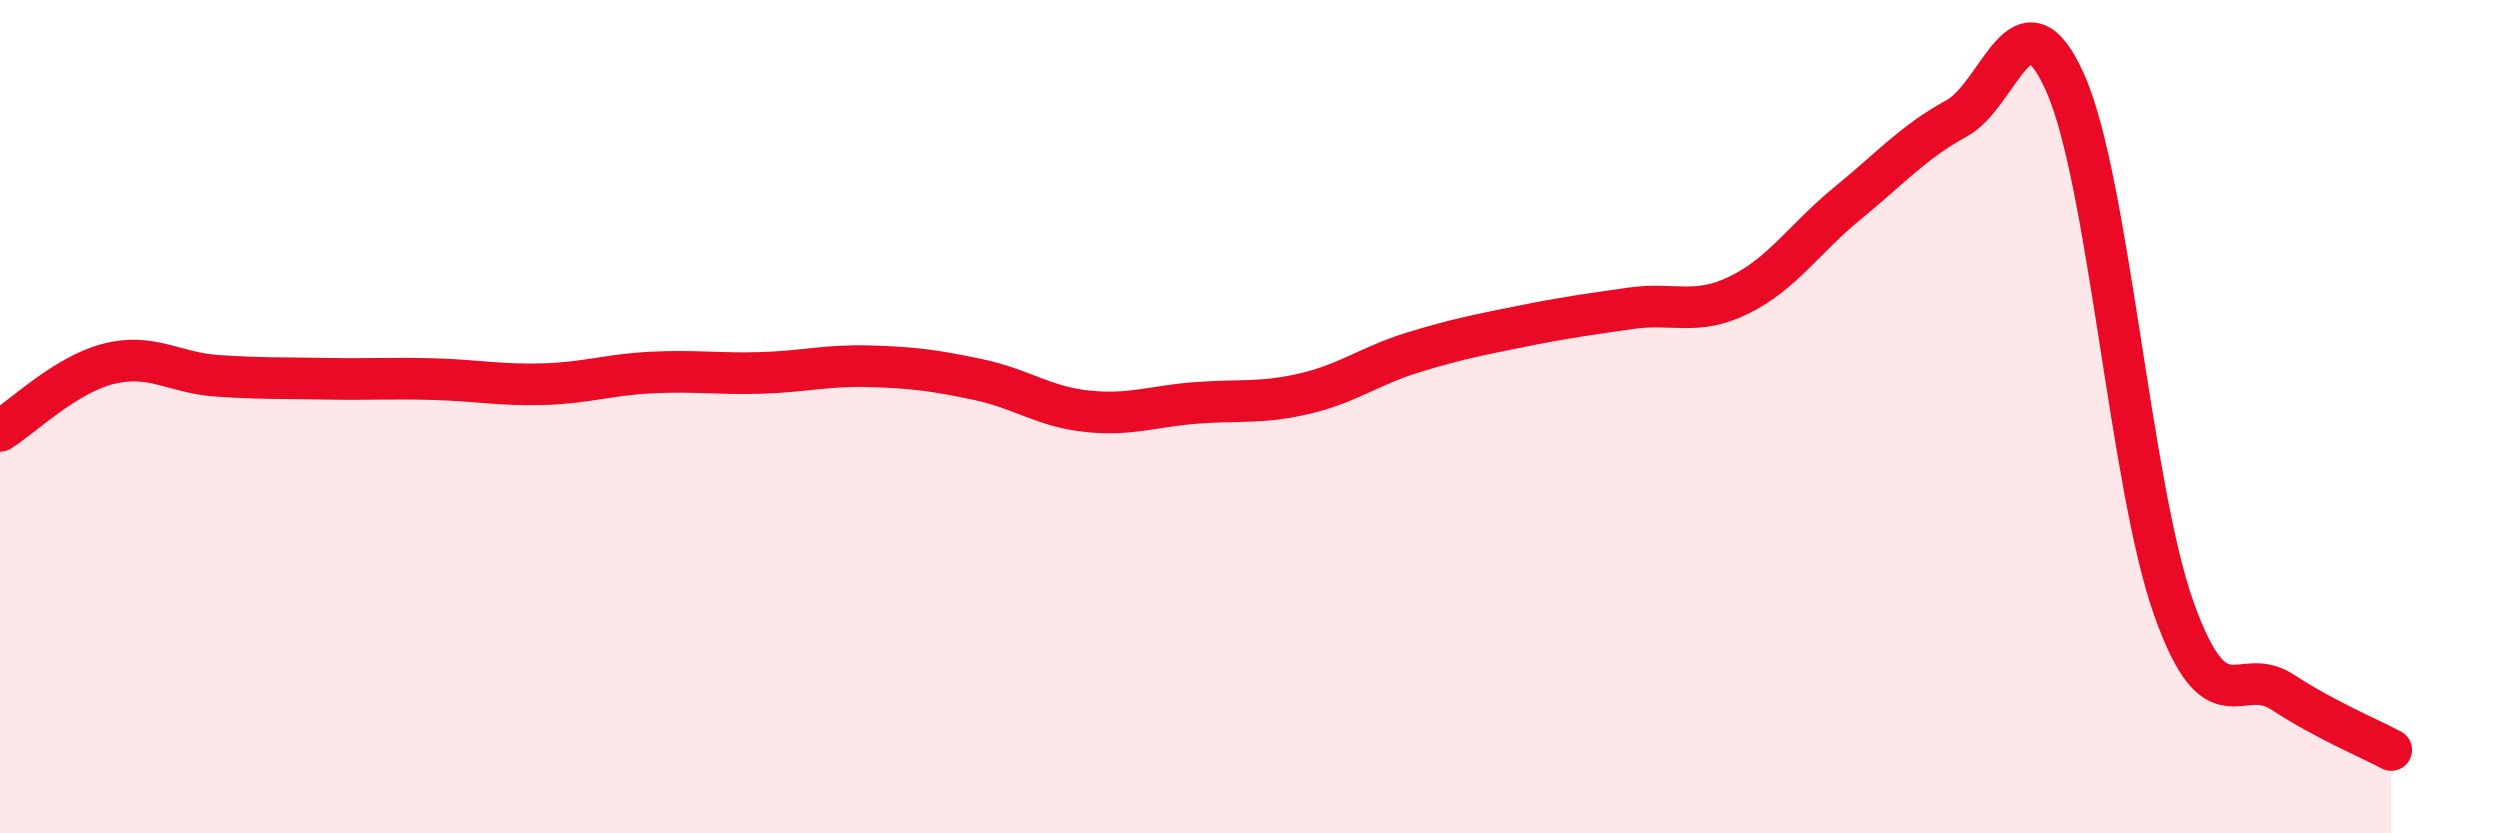
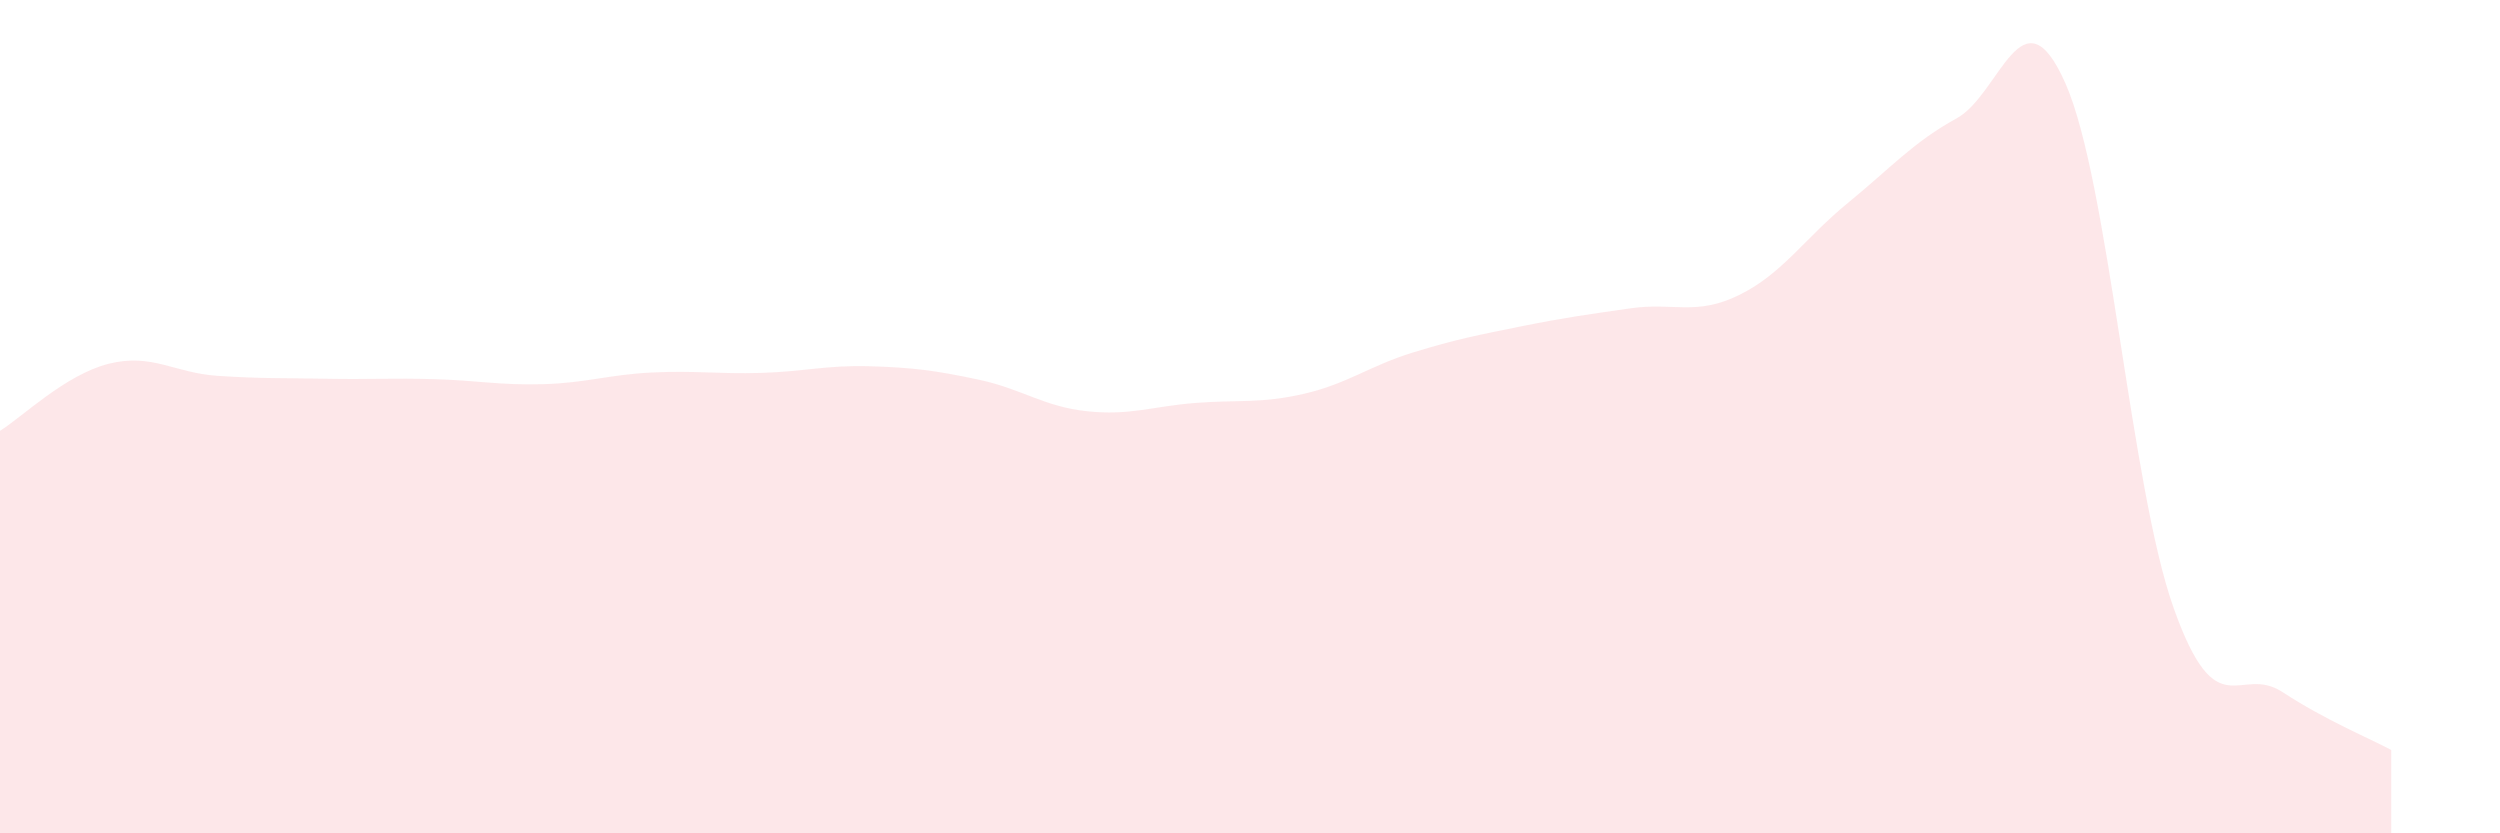
<svg xmlns="http://www.w3.org/2000/svg" width="60" height="20" viewBox="0 0 60 20">
  <path d="M 0,10.34 C 0.52,10.02 1.57,8.99 2.61,8.73 C 3.65,8.47 4.18,8.95 5.22,9.02 C 6.26,9.09 6.79,9.07 7.83,9.09 C 8.87,9.11 9.39,9.07 10.43,9.1 C 11.47,9.13 12,9.25 13.04,9.22 C 14.08,9.19 14.61,8.99 15.65,8.94 C 16.69,8.89 17.22,8.98 18.26,8.95 C 19.3,8.92 19.83,8.76 20.87,8.79 C 21.91,8.82 22.44,8.89 23.48,9.11 C 24.52,9.33 25.05,9.76 26.09,9.87 C 27.13,9.98 27.66,9.75 28.7,9.67 C 29.74,9.59 30.26,9.69 31.3,9.45 C 32.34,9.21 32.87,8.78 33.91,8.46 C 34.95,8.14 35.48,8.04 36.52,7.83 C 37.56,7.62 38.09,7.55 39.13,7.4 C 40.17,7.25 40.7,7.59 41.74,7.08 C 42.78,6.57 43.31,5.72 44.35,4.87 C 45.39,4.02 45.92,3.41 46.96,2.84 C 48,2.27 48.53,-0.35 49.57,2 C 50.61,4.35 51.13,11.68 52.17,14.6 C 53.21,17.52 53.74,15.93 54.78,16.61 C 55.82,17.29 56.87,17.72 57.39,18L57.39 20L0 20Z" fill="#EB0A25" opacity="0.1" stroke-linecap="round" stroke-linejoin="round" />
-   <path d="M 0,10.34 C 0.52,10.02 1.57,8.99 2.61,8.73 C 3.65,8.47 4.18,8.95 5.22,9.02 C 6.26,9.09 6.79,9.07 7.83,9.09 C 8.87,9.11 9.39,9.07 10.43,9.1 C 11.47,9.13 12,9.25 13.04,9.22 C 14.08,9.19 14.61,8.99 15.65,8.94 C 16.69,8.89 17.22,8.98 18.26,8.95 C 19.3,8.92 19.83,8.76 20.87,8.79 C 21.91,8.82 22.44,8.89 23.48,9.11 C 24.52,9.33 25.05,9.76 26.09,9.87 C 27.13,9.98 27.66,9.75 28.7,9.67 C 29.74,9.59 30.26,9.69 31.3,9.45 C 32.34,9.21 32.87,8.78 33.91,8.46 C 34.95,8.14 35.48,8.04 36.52,7.83 C 37.56,7.62 38.09,7.55 39.13,7.4 C 40.17,7.25 40.7,7.59 41.74,7.08 C 42.78,6.57 43.31,5.72 44.35,4.87 C 45.39,4.02 45.92,3.41 46.96,2.84 C 48,2.27 48.53,-0.35 49.57,2 C 50.61,4.35 51.13,11.68 52.17,14.6 C 53.21,17.52 53.74,15.93 54.78,16.61 C 55.82,17.29 56.87,17.72 57.39,18" stroke="#EB0A25" stroke-width="1" fill="none" stroke-linecap="round" stroke-linejoin="round" />
</svg>